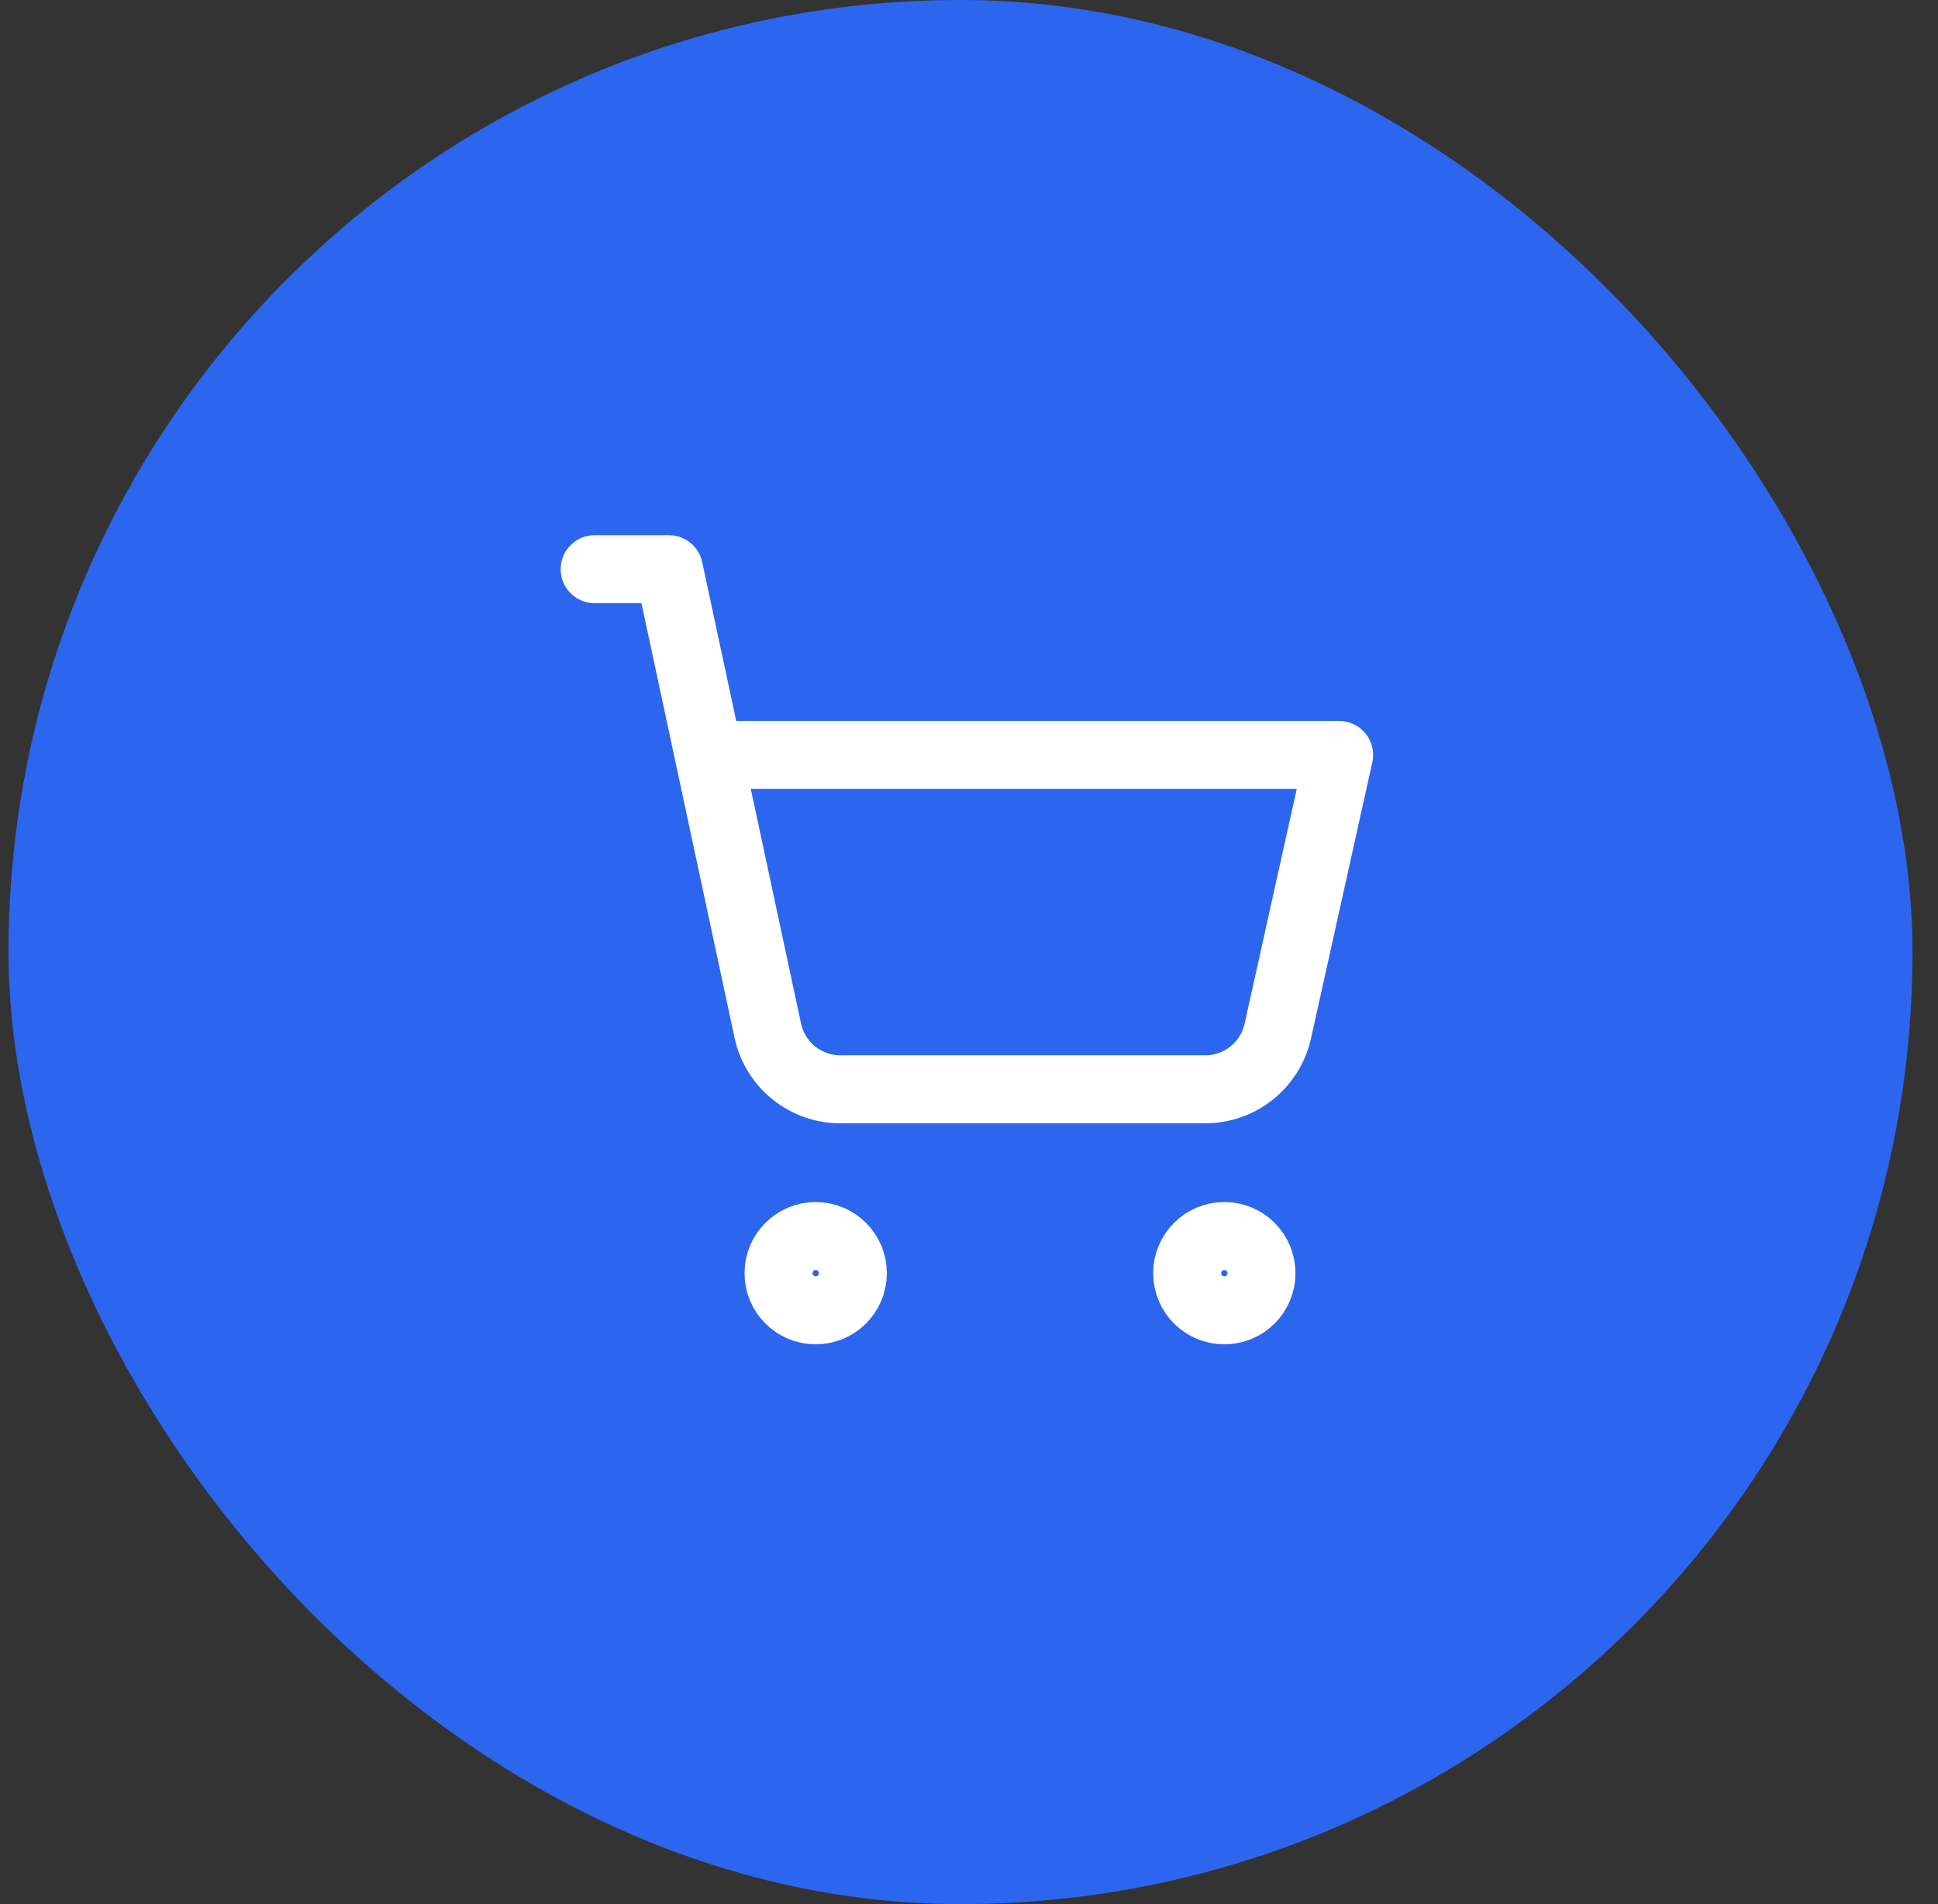
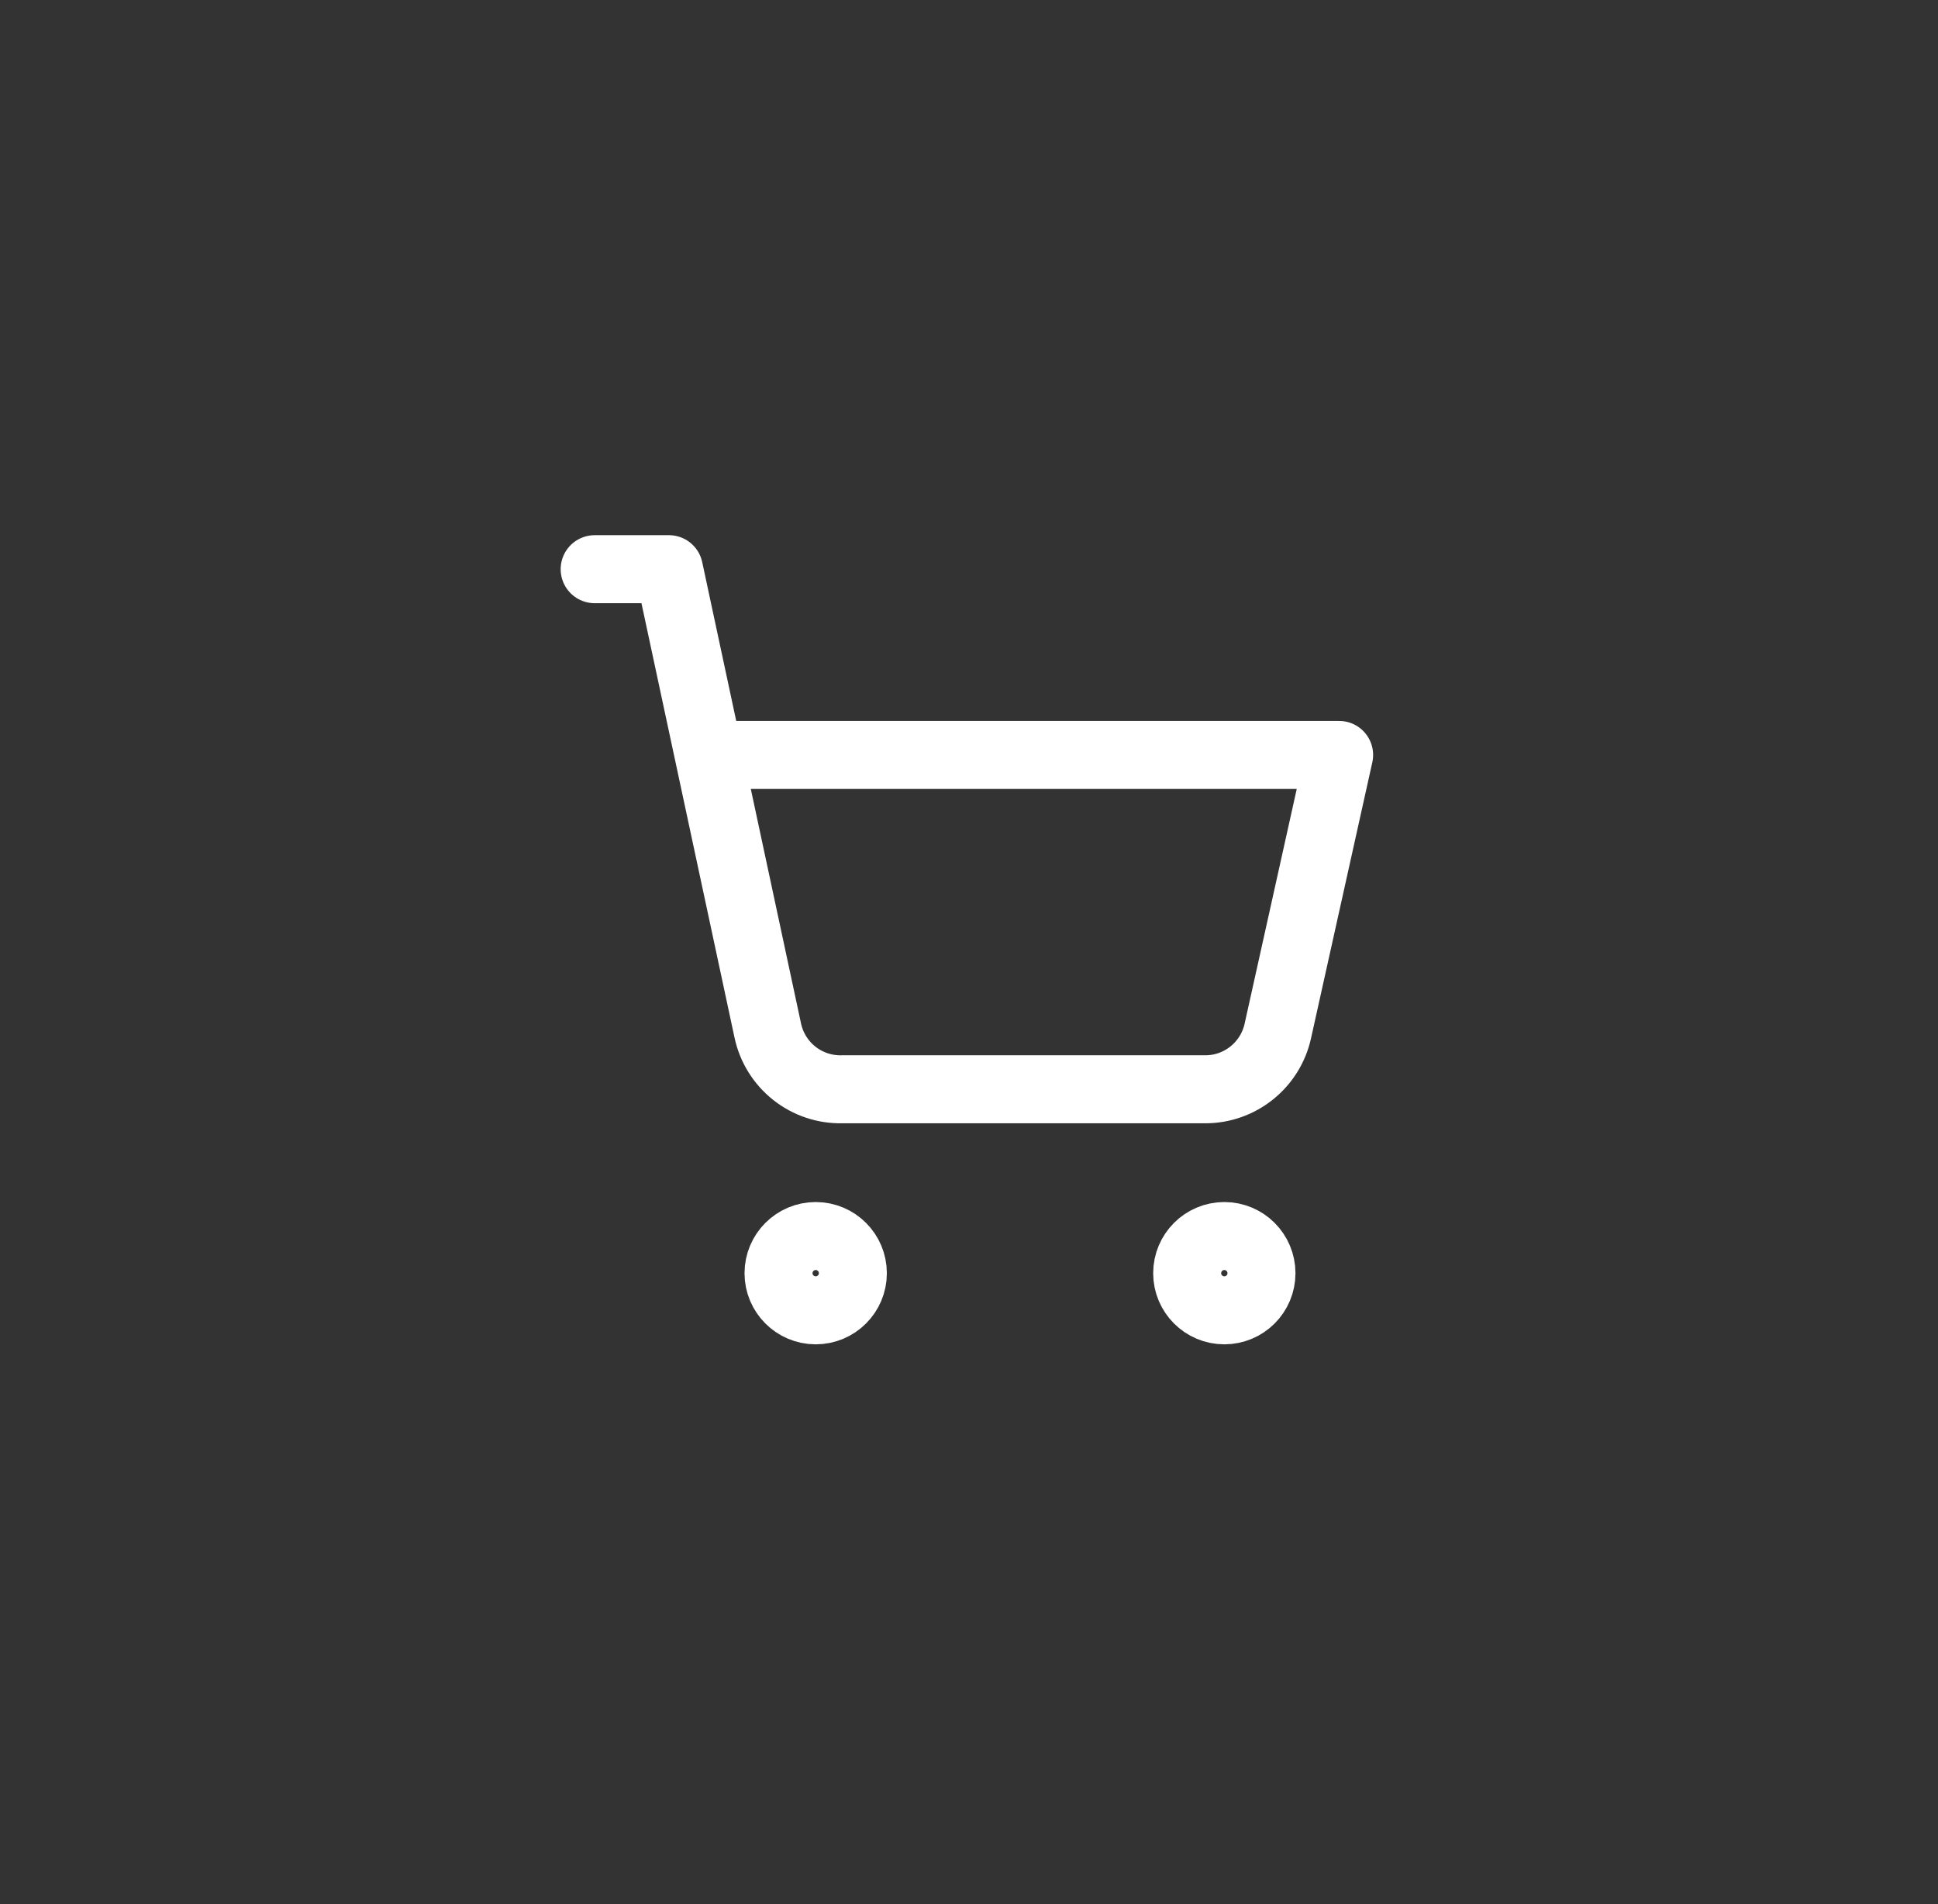
<svg xmlns="http://www.w3.org/2000/svg" width="57" height="56" viewBox="0 0 57 56" fill="none">
  <rect x="0" y="0" width="57" height="56" fill="#333333" stroke="none" />
-   <rect x="0.25" width="56" height="56" rx="28" fill="#2C66EF" />
  <path d="M17.49 16.74H19.675L22.582 30.31C22.688 30.807 22.965 31.252 23.364 31.567C23.762 31.882 24.259 32.048 24.767 32.036H35.453C35.95 32.036 36.432 31.865 36.819 31.553C37.207 31.241 37.476 30.807 37.583 30.321L39.386 22.203H20.845M25.084 37.445C25.084 38.048 24.595 38.537 23.991 38.537C23.388 38.537 22.898 38.048 22.898 37.445C22.898 36.841 23.388 36.352 23.991 36.352C24.595 36.352 25.084 36.841 25.084 37.445ZM37.102 37.445C37.102 38.048 36.613 38.537 36.01 38.537C35.406 38.537 34.917 38.048 34.917 37.445C34.917 36.841 35.406 36.352 36.01 36.352C36.613 36.352 37.102 36.841 37.102 37.445Z" stroke="white" stroke-width="2" stroke-linecap="round" stroke-linejoin="round" />
</svg>